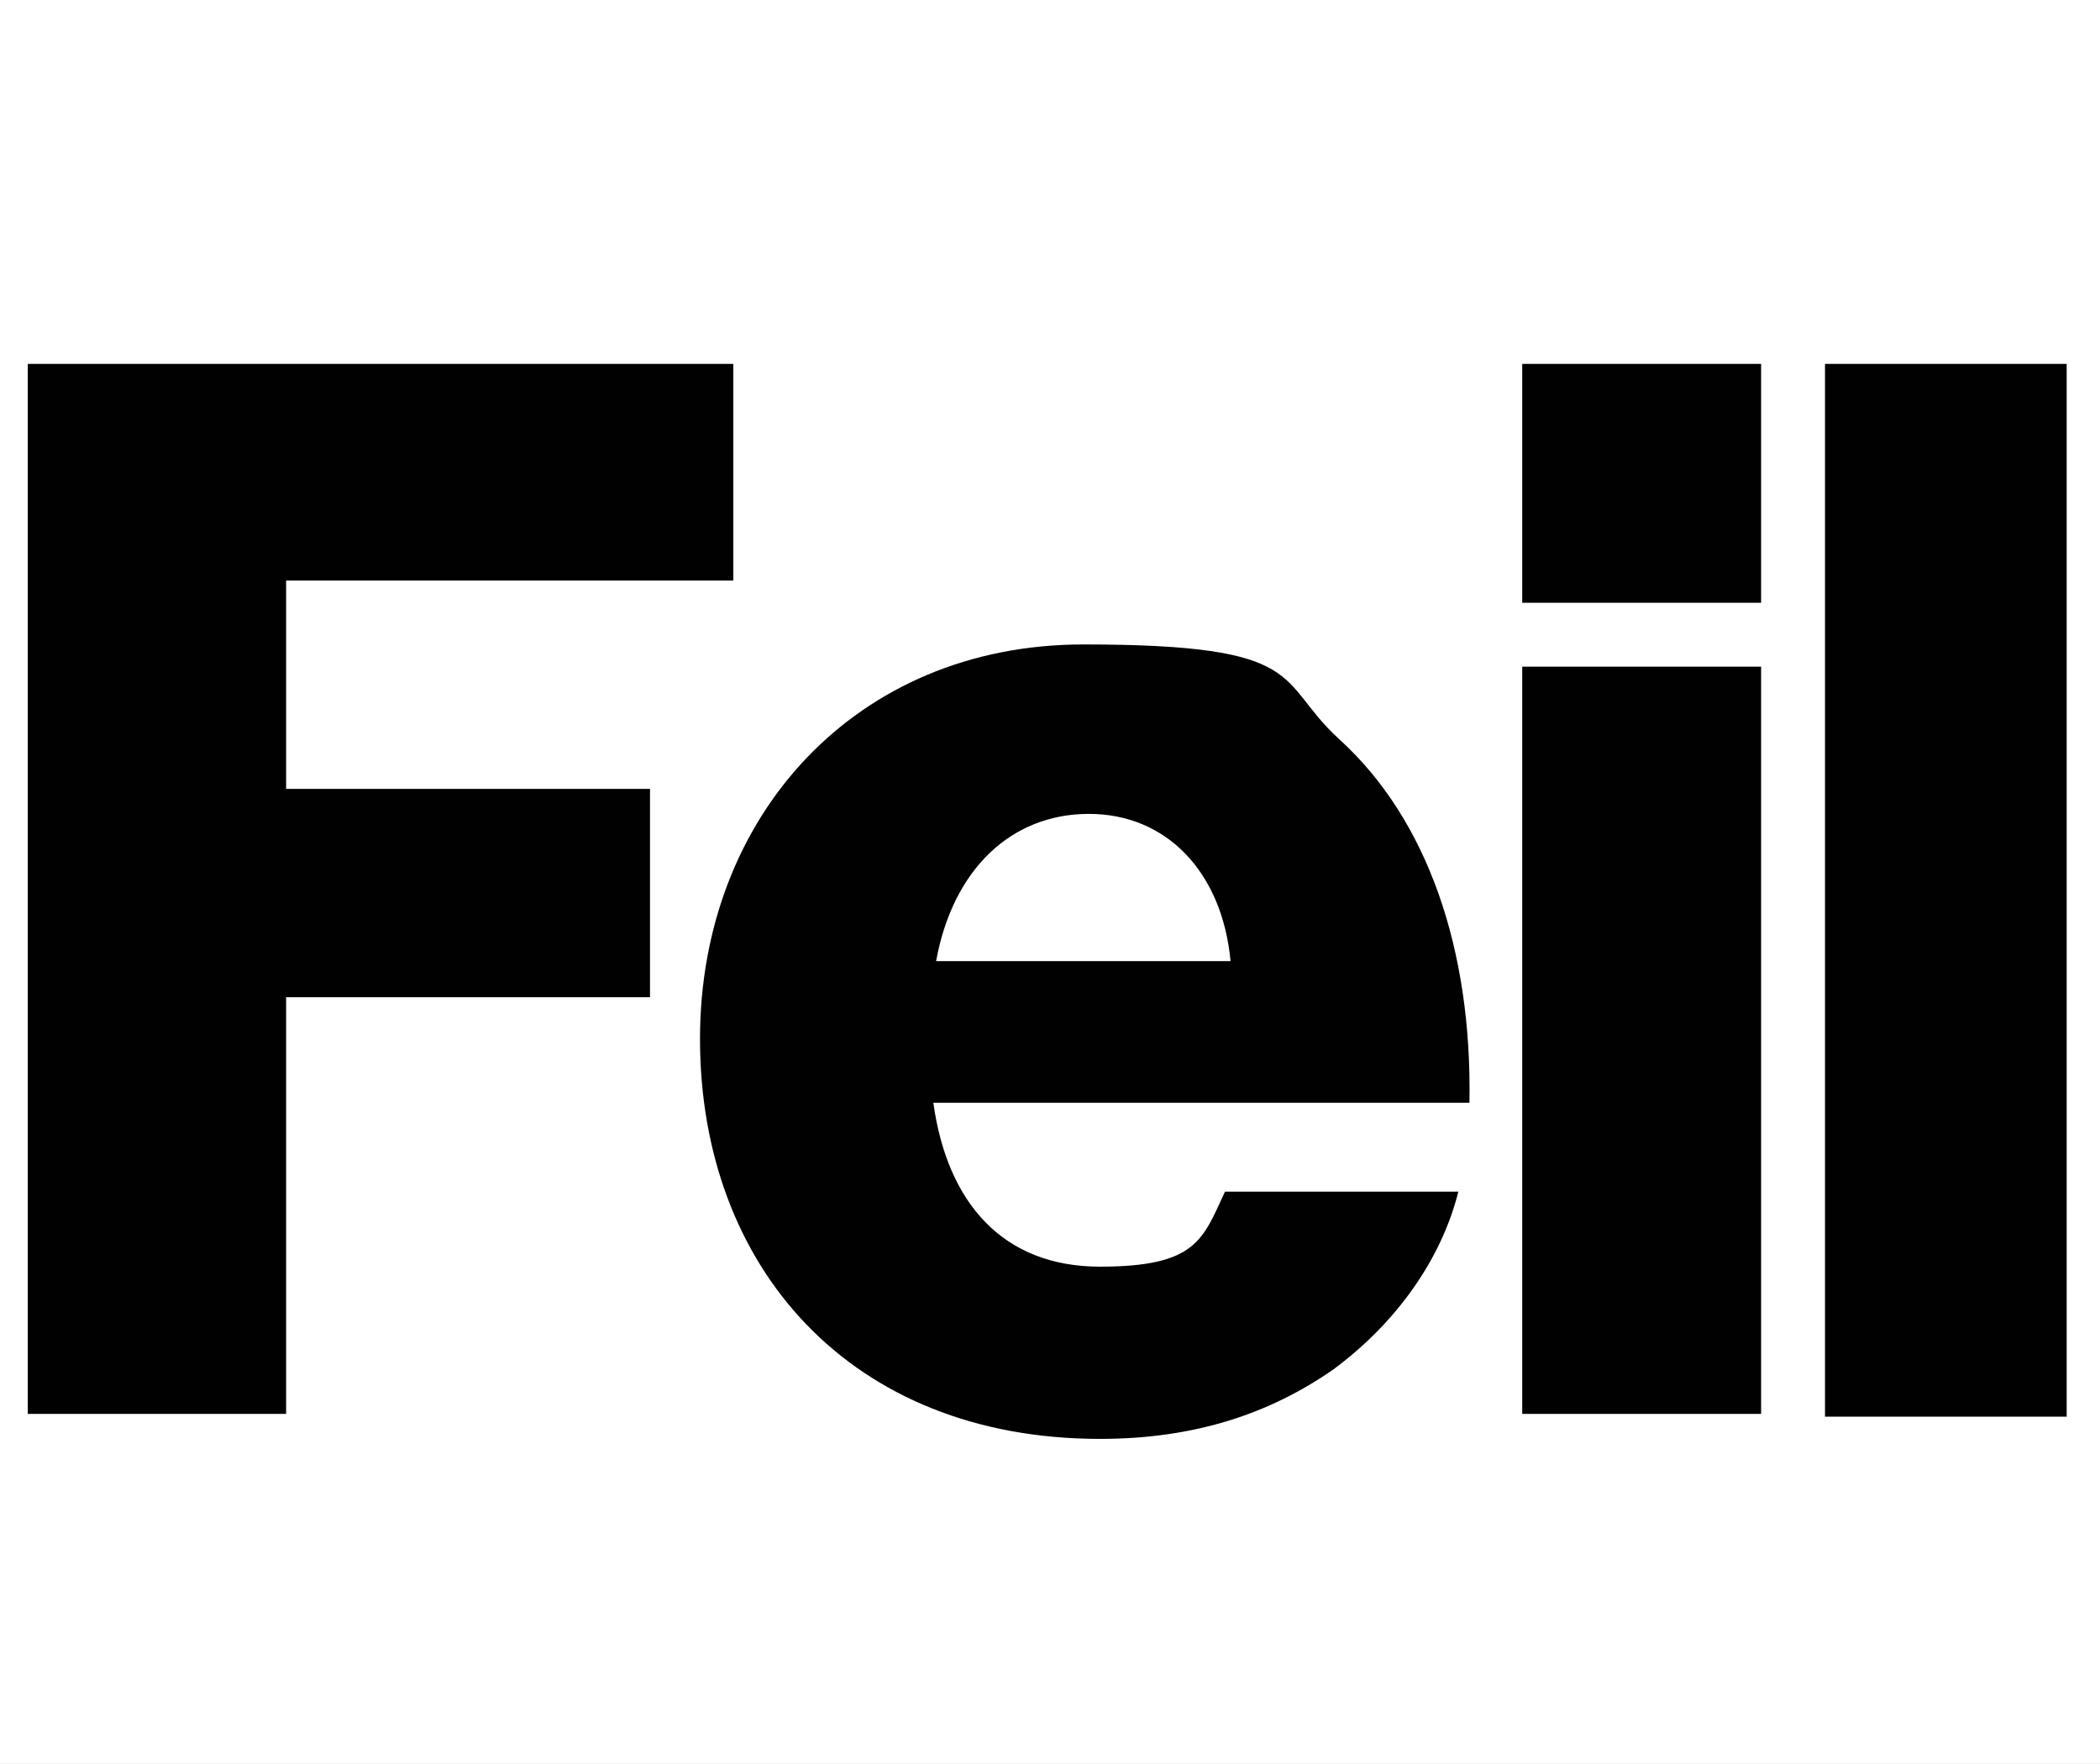
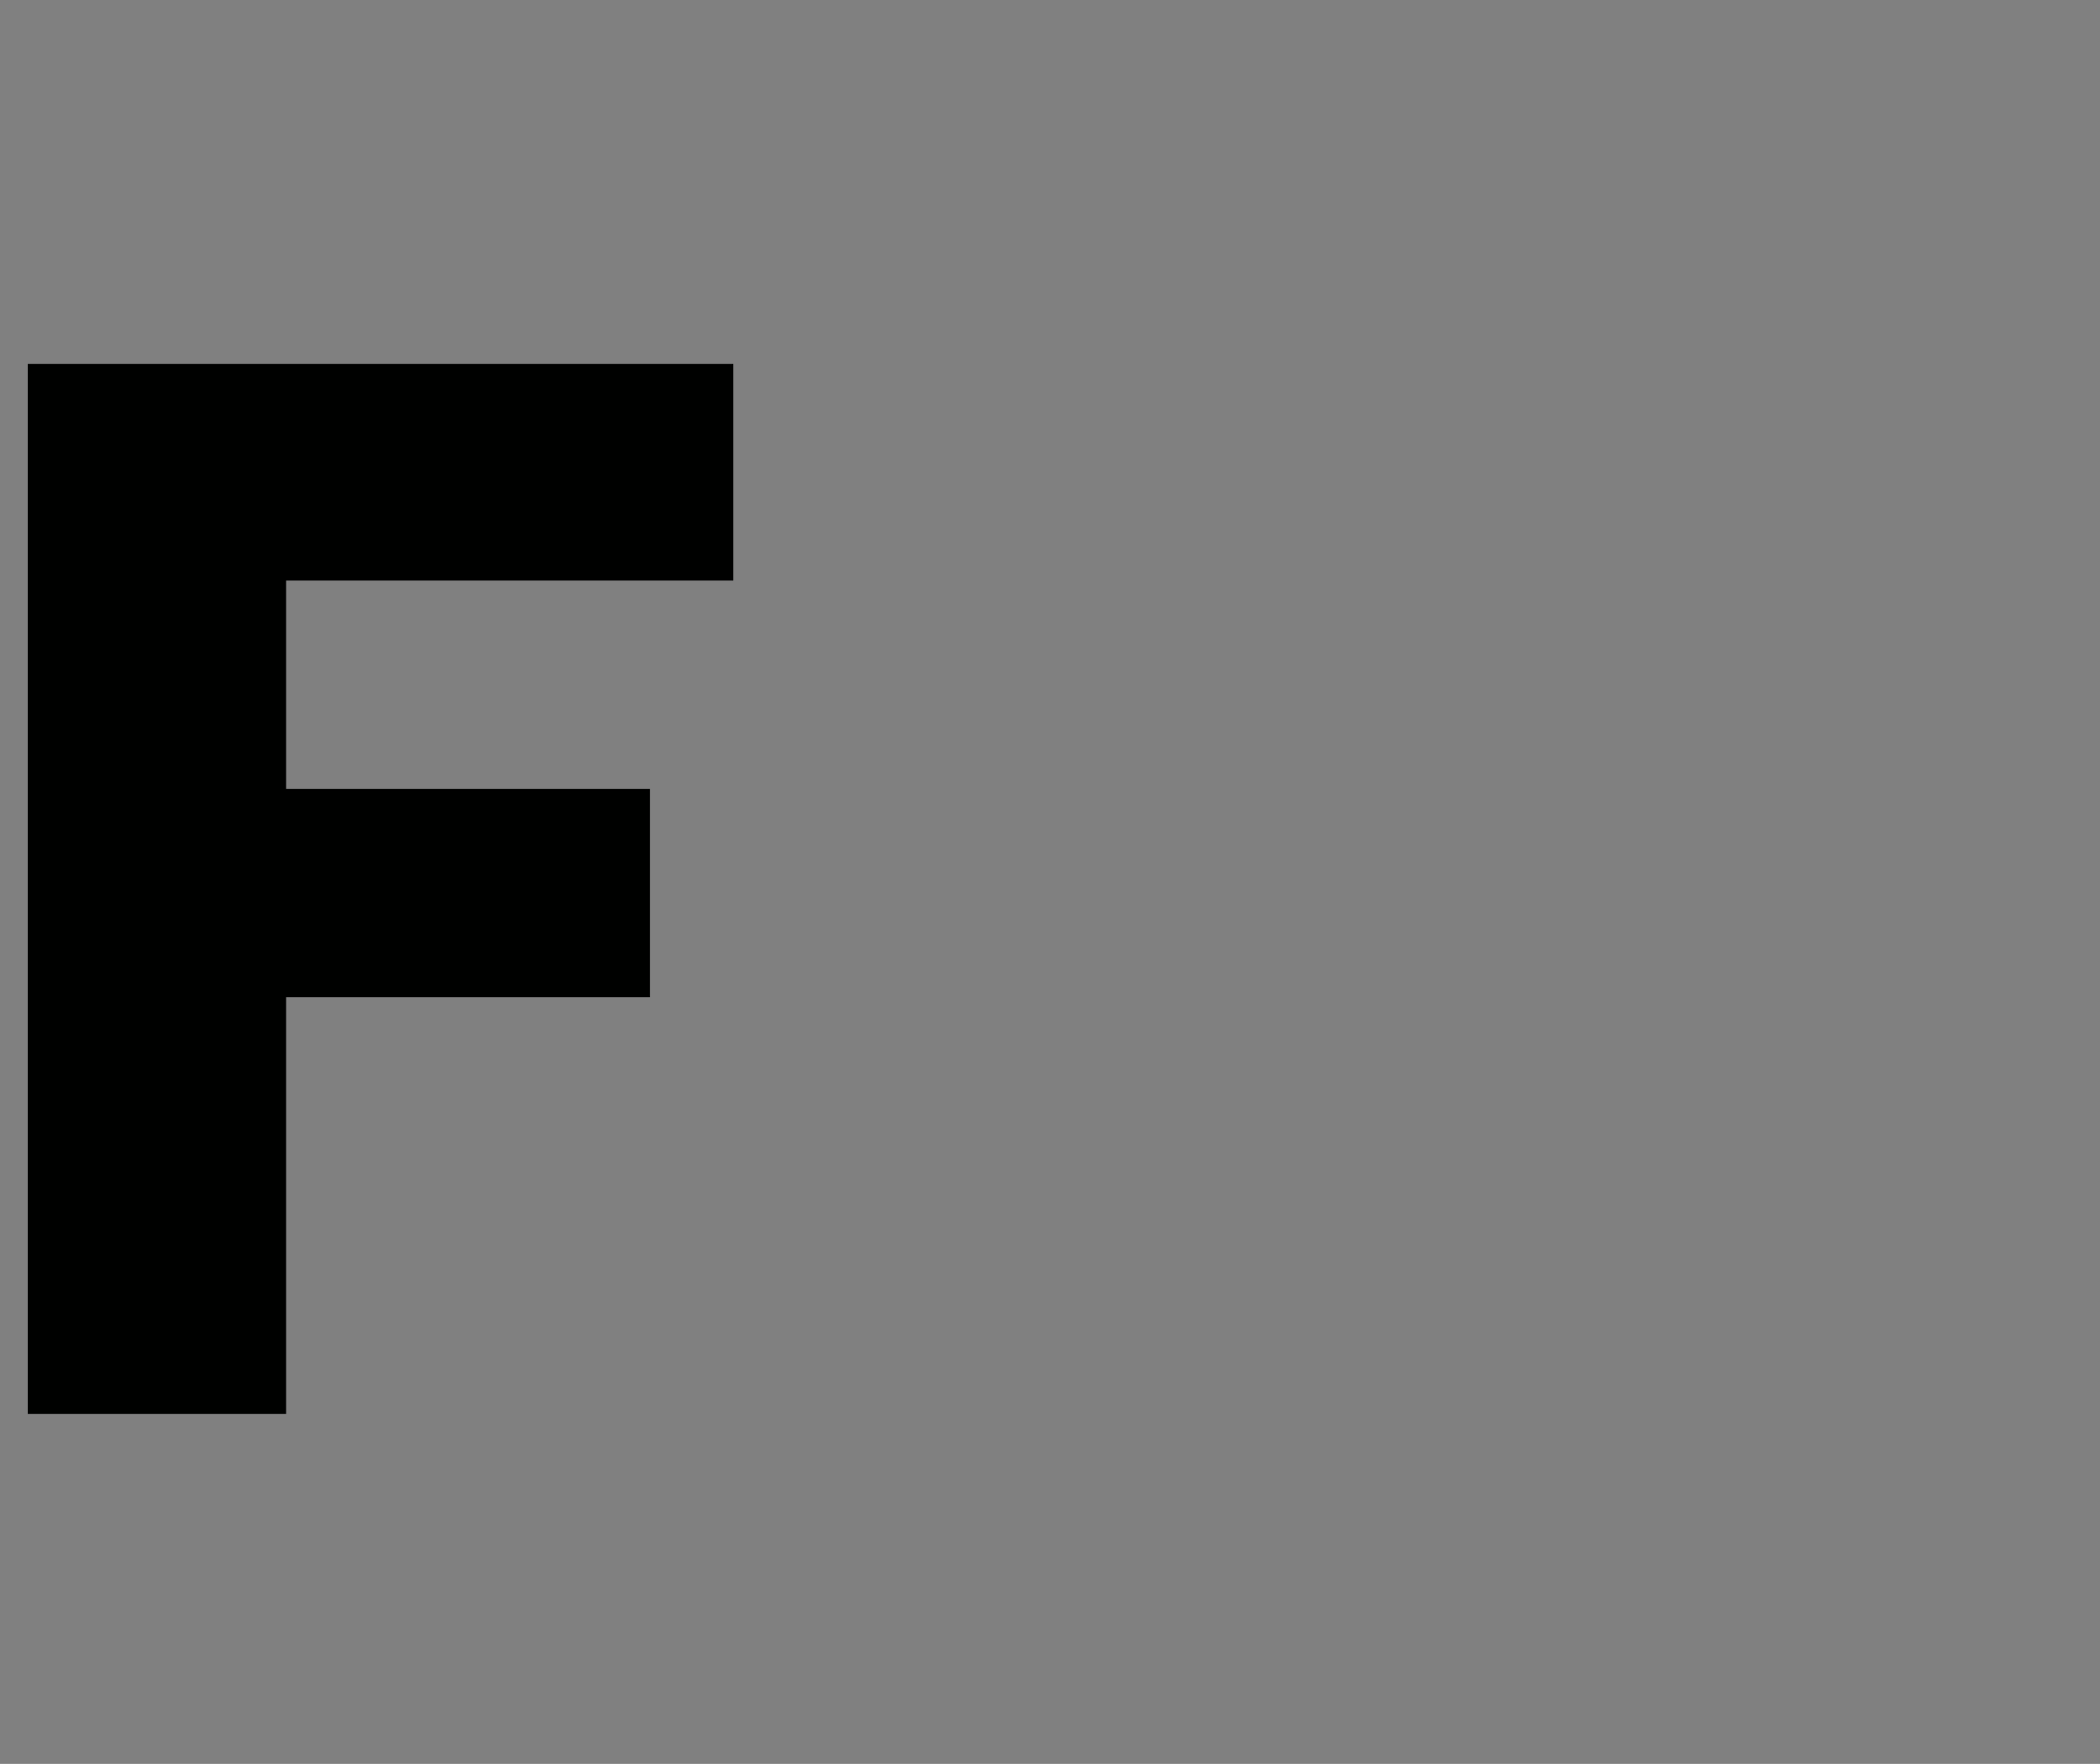
<svg xmlns="http://www.w3.org/2000/svg" id="Layer_1" version="1.1" viewBox="0 0 75.6 63.5">
  <rect x="0" y="0" width="75.6" height="63.5" fill="#808080" stroke="none" />
  <defs>
    <style>
      .st0 {
        fill: #fff;
      }

      .st1 {
        fill: #000100;
      }
    </style>
  </defs>
-   <path class="st0" d="M-21.3,32.4C-21.3-.2,5.1-26.6,37.7-26.6S96.7-.2,96.7,32.4s-26.4,59-59,59-59-26.4-59-59" />
  <g>
    <polygon class="st1" points="1 13.1 26.4 13.1 26.4 20.9 10.3 20.9 10.3 28.4 23.4 28.4 23.4 35.9 10.3 35.9 10.3 50.9 1 50.9 1 13.1" />
-     <path class="st1" d="M25.2,37.4c0-8,5.6-14.2,13.8-14.2s6.9,1.3,9.2,3.4c3.2,2.9,4.8,7.6,4.7,13.1h-19.3c.5,3.6,2.5,5.9,6,5.9s3.7-1,4.5-2.7h8.4c-.6,2.4-2.2,4.7-4.5,6.4-2.3,1.6-5,2.5-8.4,2.5-9,0-14.4-6.2-14.4-14.4M44.3,34.6c-.3-3.2-2.3-5.3-5.1-5.3s-4.9,2-5.5,5.3c0,0,10.6,0,10.6,0Z" />
-     <rect class="st1" x="54.8" y="24" width="8.6" height="26.9" />
-     <rect class="st1" x="65.7" y="13.1" width="8.7" height="37.9" />
-     <rect class="st1" x="54.8" y="13.1" width="8.6" height="8.6" />
  </g>
</svg>